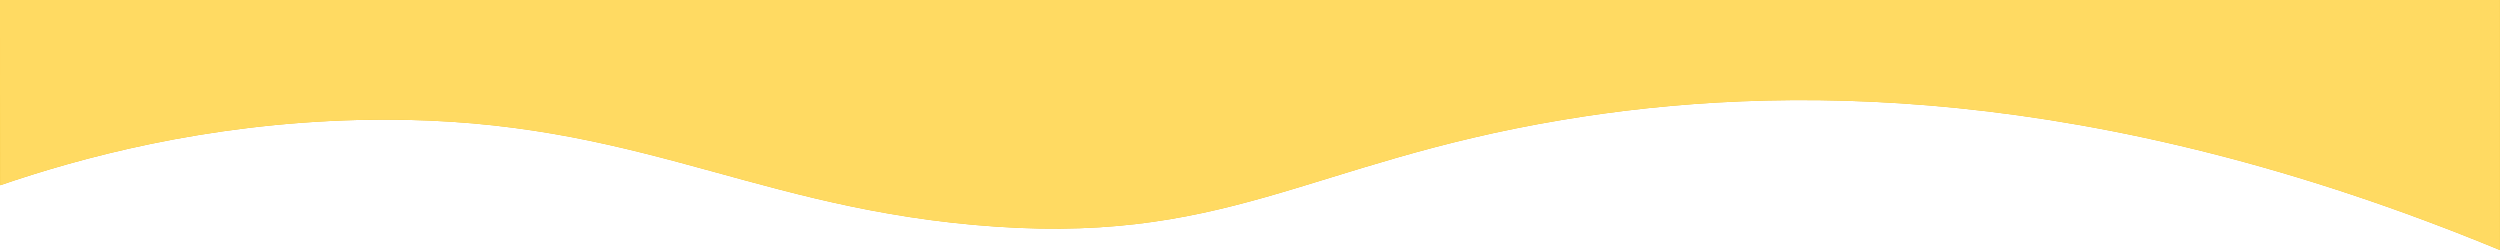
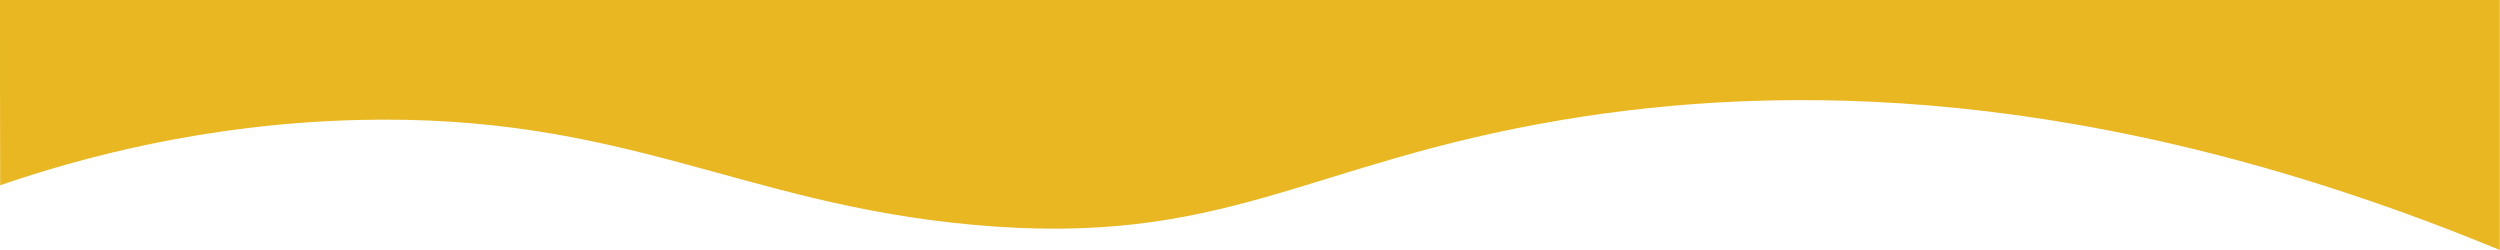
<svg xmlns="http://www.w3.org/2000/svg" version="1.1" id="Layer_1" x="0px" y="0px" viewBox="0 0 1440 144" style="enable-background:new 0 0 1440 144;" xml:space="preserve">
  <style type="text/css">
	.st0{fill:#E8B721;}
	.st1{fill:#FFDA62;}
</style>
  <path class="st0" d="M0.1,106.7c45.5-15.6,117.4-35.4,206.3-37.6c153.1-3.7,219.5,48.2,354.2,60.4c144.9,13.2,191.3-35.7,339-60.4  c124-20.8,305-22.3,540.3,74.9c0-48,0-96,0-144C960,0,480,0,0,0C0,35.6,0,71.1,0.1,106.7z" />
-   <path class="st1" d="M0.1,106.7c45.5-15.6,117.4-35.4,206.3-37.6c153.1-3.7,219.5,48.2,354.2,60.4c144.9,13.2,191.3-35.7,339-60.4  c124-20.8,305-22.3,540.3,74.9c0-48,0-96,0-144C960,0,480,0,0,0C0,35.6,0,71.1,0.1,106.7z" />
</svg>